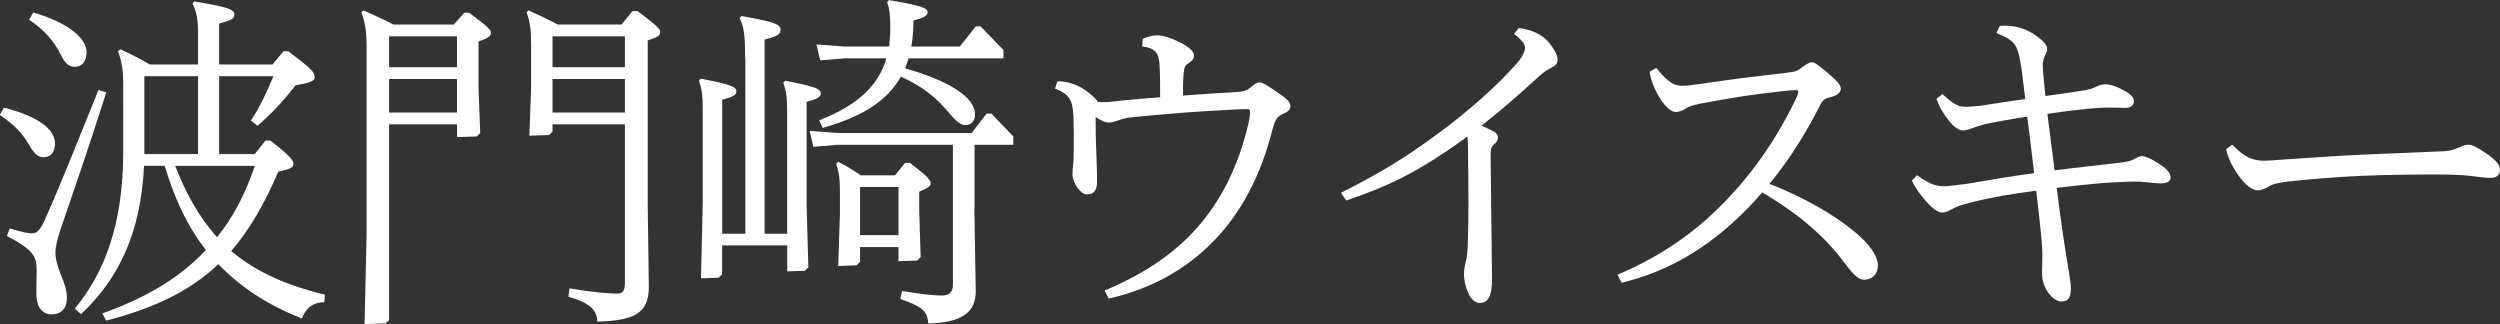
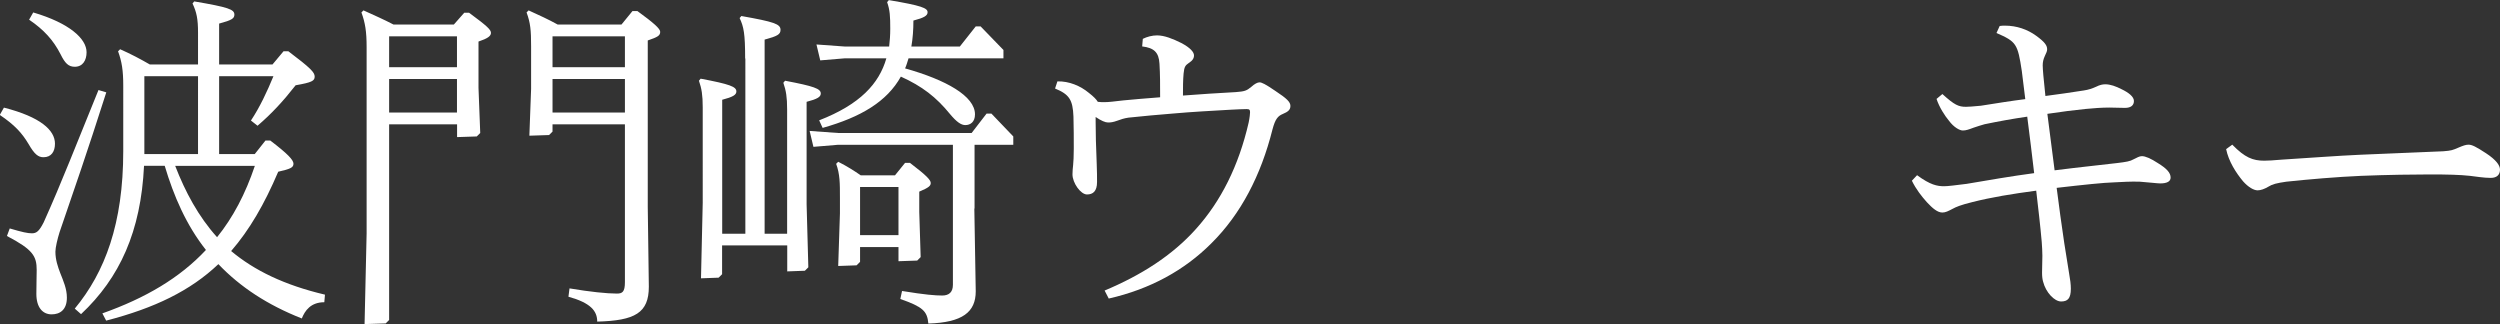
<svg xmlns="http://www.w3.org/2000/svg" id="b" data-name="レイヤー 2" viewBox="0 0 231.03 29.95">
  <rect x="0" y="0" width="231.03" height="29.95" fill="#333333" stroke="none" />
  <g id="c" data-name="テキスト・見出し_ol">
    <g id="d" data-name="title_item2">
      <path d="M.38,9.95c3.36,.86,4.7,2.08,4.7,3.33,0,.74-.35,1.25-1.06,1.25-.48,0-.83-.26-1.38-1.22-.61-1.02-1.28-1.76-2.66-2.69l.38-.67Zm9.44-1.41c-1.82,5.7-2.98,9.02-4.32,12.93-.19,.61-.38,1.41-.38,1.79,0,.74,.22,1.38,.45,1.98,.29,.74,.61,1.44,.61,2.27,0,1.12-.64,1.54-1.41,1.54-.83,0-1.41-.64-1.41-1.89,0-.96,.03-1.54,.03-2.21,0-1.28-.35-1.89-2.75-3.14l.26-.7c1.18,.35,1.66,.45,2.05,.45,.42,0,.67-.19,1.09-1.02,1.7-3.78,2.98-7.13,5.06-12.22l.74,.22ZM3.07,1.15c3.36,.99,4.93,2.43,4.93,3.68,0,.74-.35,1.34-1.09,1.34-.58,0-.9-.32-1.31-1.15-.67-1.31-1.54-2.27-2.91-3.2l.38-.67ZM13.31,15.33c-.29,6.05-2.24,10.34-5.82,13.7l-.58-.51c2.78-3.36,4.48-7.84,4.48-14.56V7.94c0-1.44-.13-2.24-.48-3.2l.19-.19c1.02,.45,1.86,.9,2.75,1.41h4.45V3.01c0-1.25-.13-1.89-.51-2.69l.16-.19c3.17,.54,3.71,.74,3.71,1.22,0,.35-.22,.51-1.41,.83v3.78h4.93l1.02-1.22h.45c2.08,1.57,2.43,1.95,2.43,2.34s-.26,.54-1.76,.8c-1.15,1.47-2.21,2.62-3.52,3.74l-.61-.48c.83-1.25,1.5-2.69,2.08-4.1h-5.02v7.2h3.29l.99-1.25h.45c1.6,1.22,2.14,1.79,2.14,2.14s-.26,.48-1.41,.74c-1.28,3.01-2.66,5.38-4.35,7.33,2.14,1.79,4.9,3.14,8.67,4.03l-.06,.7c-1.25,0-1.79,.77-2.08,1.5-3.17-1.25-5.7-2.91-7.71-5.02-2.59,2.46-5.89,4.06-10.37,5.22l-.35-.67c3.97-1.41,7.14-3.26,9.57-5.86-1.82-2.3-2.98-4.99-3.81-7.78h-1.92Zm4.99-1.09V7.04h-4.96v7.2h4.96Zm-2.11,1.09c.93,2.4,2.14,4.67,3.87,6.59,1.47-1.82,2.62-4,3.49-6.59h-7.36Z" style="fill: #fff;" />
      <path d="M35.96,11.49V29.57l-.32,.32-1.95,.06,.19-8.38V4.35c0-1.44-.13-2.24-.48-3.2l.19-.19c.99,.45,1.86,.83,2.78,1.31h5.57l.96-1.09h.45c1.7,1.25,2.02,1.57,2.02,1.86s-.29,.51-1.15,.8v4.29l.16,4.16-.32,.32-1.82,.06v-1.18h-6.27Zm6.27-8.13h-6.27v2.85h6.27V3.36Zm0,3.94h-6.27v3.1h6.27v-3.1Zm8.83,4.86l-.32,.32-1.82,.06,.16-4.32v-3.97c0-1.44-.06-2.14-.42-3.1l.19-.19c.99,.45,1.82,.83,2.69,1.31h5.89l1.02-1.25h.45c1.5,1.09,2.11,1.63,2.11,1.92,0,.35-.22,.48-1.15,.8v15.36l.1,7.39c0,2.43-1.28,3.14-4.77,3.23,0-.99-.61-1.73-2.66-2.3l.1-.77c1.89,.32,3.46,.48,4.38,.48,.51,0,.74-.16,.74-1.06V11.49h-6.69v.67Zm6.69-5.95V3.36h-6.69v2.85h6.69Zm-6.69,4.19h6.69v-3.1h-6.69v3.1Z" style="fill: #fff;" />
      <path d="M68.86,5.41c0-2.3-.13-2.94-.51-3.74l.16-.19c3.04,.54,3.62,.74,3.62,1.28,0,.42-.29,.58-1.47,.9V21.6h2.08V10.11c0-1.15-.1-1.73-.35-2.46l.16-.19c2.69,.51,3.3,.74,3.3,1.18,0,.32-.32,.51-1.31,.77v9.47l.16,5.82-.32,.32-1.63,.06v-2.4h-6.02v2.66l-.32,.32-1.63,.06,.16-6.98V9.92c0-1.15-.1-1.73-.35-2.46l.16-.19c2.69,.51,3.3,.74,3.3,1.18,0,.32-.32,.51-1.31,.77v12.38h2.14V5.41Zm21.18,13.86l.13,7.65c0,1.92-1.22,2.88-4.38,2.98-.1-1.15-.51-1.54-2.59-2.27l.16-.74c2.14,.35,3.07,.42,3.71,.42s.99-.32,.99-.99V13.38h-10.62l-2.27,.19-.35-1.47,2.62,.19h12.35l1.38-1.79h.45l2.02,2.11v.77h-3.58v5.89Zm-7.87-14.98c.06-.51,.1-1.06,.1-1.63,0-1.15-.03-1.73-.29-2.46l.16-.19c3.04,.51,3.58,.74,3.58,1.12,0,.32-.32,.51-1.31,.77,0,.86-.06,1.66-.19,2.4h4.48l1.47-1.86h.45l2.11,2.18v.77h-8.77c-.1,.32-.19,.64-.32,.93,3.78,1.06,6.46,2.56,6.46,4.25,0,.7-.42,.99-.9,.99-.38,0-.8-.29-1.41-1.02-1.28-1.57-2.56-2.56-4.54-3.46-1.28,2.3-3.68,3.74-7.23,4.74l-.32-.7c3.78-1.47,5.54-3.39,6.21-5.73h-3.84l-2.27,.19-.35-1.47,2.62,.19h4.1Zm-2.69,18.53v1.38l-.32,.32-1.7,.06,.16-4.86v-1.38c0-1.44,0-2.24-.35-3.2l.19-.19c.83,.42,1.47,.83,2.08,1.25h3.17l.93-1.15h.45c1.6,1.22,1.92,1.6,1.92,1.86s-.16,.42-1.06,.8v1.86l.13,4.19-.32,.32-1.73,.06v-1.31h-3.55Zm3.55-5.54h-3.55v4.45h3.55v-4.45Z" style="fill: #fff;" />
      <path d="M97.71,7.52c1.09-.03,2.14,.42,2.91,1.06,.45,.35,.7,.61,.83,.83,.22,.03,.42,.03,.61,.03,.42,0,.86-.06,1.73-.16,1.02-.1,2.14-.19,3.42-.29,0-1.12,0-2.14-.06-3.1-.06-1.06-.51-1.47-1.6-1.6l.06-.7c.38-.19,.86-.32,1.31-.32,.7,0,1.47,.32,2.24,.7,.86,.45,1.18,.86,1.18,1.15,0,.26-.13,.48-.48,.7-.32,.22-.42,.35-.48,.96-.06,.64-.06,1.31-.06,2.05,1.63-.13,3.17-.22,4.9-.32,.8-.06,.99-.13,1.41-.48,.32-.29,.58-.42,.77-.42s.54,.16,1.47,.8c1.06,.7,1.38,1.02,1.38,1.38s-.22,.54-.7,.74c-.45,.19-.7,.45-.96,1.44-1.06,4.22-2.91,7.81-5.66,10.53-2.46,2.46-5.63,4.22-9.47,5.09l-.38-.74c3.36-1.41,6.24-3.23,8.45-5.7,2.3-2.56,3.94-5.82,4.86-9.82,.1-.48,.13-.83,.13-.96,0-.22-.06-.29-.32-.29-.32,0-.9,.03-1.5,.06-1.7,.1-3.49,.19-5.28,.35-1.5,.13-2.69,.22-4.13,.38-.42,.06-.7,.16-1.06,.29s-.58,.16-.83,.16-.64-.16-1.15-.51v.45c0,.96,.03,2.27,.1,3.9,.03,.67,.03,1.25,.03,1.66,0,.86-.38,1.15-.93,1.15-.58,0-1.34-1.06-1.34-1.86,0-.29,.03-.58,.06-.86s.06-.83,.06-1.5c0-.96,0-1.95-.03-2.98-.06-1.54-.38-2.05-1.7-2.59l.22-.67Z" style="fill: #fff;" />
-       <path d="M123.91,17.82c3.58-1.79,6.02-3.3,8.8-5.34,3.1-2.27,5.76-4.67,7.52-6.69,.54-.64,.7-1.12,.7-1.41,0-.26-.26-.67-1.02-1.25l.45-.54c1.22,.13,2.24,.67,2.78,1.34,.45,.58,.8,1.12,.8,1.57,0,.42-.26,.61-.7,.83-.42,.19-.67,.42-1.34,1.02-1.47,1.34-3.1,2.78-4.99,4.26,.29,.13,.64,.29,.9,.42,.35,.16,.61,.35,.61,.67,0,.26-.1,.42-.32,.61-.29,.26-.35,.42-.35,1.09,.03,3.87,.1,7.55,.13,11.42,0,1.7-.45,2.18-1.15,2.18-.38,0-.77-.35-.99-.8-.26-.51-.45-1.25-.45-1.82,0-.48,.06-.77,.19-1.28,.1-.45,.13-.8,.16-1.34,.1-2.85,.06-5.73,.03-8.13,0-.83,0-1.44-.06-2.02-.61,.45-1.18,.86-1.86,1.31-3.23,2.18-5.5,3.3-9.34,4.61l-.48-.7Z" style="fill: #fff;" />
-       <path d="M153.06,6.27c1.09,1.38,1.7,1.66,2.4,1.66,.26,0,.64-.03,1.31-.13,1.41-.19,2.72-.38,4.16-.58,1.54-.19,3.04-.35,4.29-.51,.77-.1,.86-.13,1.44-.58,.42-.32,.64-.38,.8-.38s.51,.19,1.34,.9c1.02,.86,1.31,1.22,1.31,1.54,0,.38-.29,.61-.99,.8-.61,.16-.67,.22-1.12,1.12-1.31,2.53-2.78,4.83-4.48,6.88,3.3,1.28,6.08,2.94,7.81,4.38,1.41,1.15,2.21,2.27,2.21,3.17,0,.77-.51,1.31-1.25,1.31-.51,0-.9-.32-1.82-1.54-1.79-2.4-4.1-4.45-7.62-6.53-.9,1.06-1.86,2.02-2.85,2.91-2.91,2.62-6.27,4.51-10.14,5.44l-.38-.74c3.33-1.41,6.46-3.36,9.25-6.08,2.82-2.75,5.28-6.11,7.2-10.11,.13-.26,.26-.58,.26-.74,0-.1-.03-.13-.19-.13-.29,0-.77,.03-1.34,.1-1.06,.13-2.24,.26-3.52,.45-1.41,.22-2.69,.45-4.03,.7-.77,.16-1.06,.26-1.38,.48-.29,.19-.61,.29-.86,.29-.38,0-.86-.38-1.28-.99-.48-.67-.99-1.7-1.15-2.72l.64-.38Z" style="fill: #fff;" />
      <path d="M184.8,2.4c.19-.03,.35-.03,.48-.03,1.09,0,2.08,.35,2.88,.93,.8,.58,1.02,.9,1.02,1.25,0,.16-.06,.32-.22,.64-.13,.29-.19,.54-.19,.86,0,.22,.03,.54,.06,.93,.06,.64,.13,1.28,.19,1.89,1.22-.16,2.34-.32,3.55-.51,.42-.06,.8-.19,1.15-.35,.32-.16,.58-.22,.83-.22,.48,0,.99,.19,1.5,.45,.67,.32,1.15,.7,1.15,1.09s-.26,.64-.83,.64c-.51,0-.93-.03-1.44-.03-.7,0-1.5,.06-2.21,.13-.99,.1-2.27,.26-3.52,.45,.22,1.66,.45,3.52,.67,5.22,2.53-.32,4.19-.48,5.76-.67,.83-.1,1.22-.16,1.54-.35,.32-.16,.54-.29,.77-.29,.32,0,.83,.22,1.47,.64,.83,.51,1.18,.9,1.18,1.34,0,.35-.32,.54-.96,.54-.26,0-1.06-.1-1.89-.16-.83-.03-1.66,.03-2.34,.06-1.02,.03-2.82,.22-5.34,.51,.22,1.73,.45,3.42,.7,5.09,.16,1.02,.29,1.82,.45,2.82,.1,.54,.16,1.02,.16,1.41,0,.9-.29,1.18-.9,1.18s-1.41-.83-1.66-1.82c-.06-.19-.1-.48-.1-.83,0-.51,.03-1.06,.03-1.57,0-.32-.03-.93-.06-1.28-.13-1.5-.32-3.1-.51-4.74-2.18,.29-4.16,.61-5.92,1.06-1.06,.26-1.5,.45-1.79,.61-.42,.22-.67,.35-.96,.35-.45,0-.9-.38-1.44-.96-.48-.54-.99-1.18-1.38-1.98l.48-.51c1.22,.9,1.86,1.02,2.5,1.02,.38,0,1.09-.1,2.08-.22,2.08-.35,4.06-.7,6.24-.99-.19-1.66-.42-3.49-.64-5.22-1.31,.19-2.59,.42-3.94,.7-.35,.1-.64,.19-1.02,.32-.42,.16-.7,.26-.99,.26s-.83-.29-1.28-.9c-.38-.45-.9-1.25-1.15-2.02l.54-.45c1.12,1.02,1.5,1.18,2.18,1.18,.19,0,.7-.03,1.38-.1,1.38-.22,2.82-.45,4.1-.61-.1-.86-.22-1.73-.32-2.59-.38-2.53-.51-2.72-2.34-3.52l.29-.64Z" style="fill: #fff;" />
      <path d="M206.3,13.38c1.15,1.18,1.89,1.47,2.94,1.47,.35,0,.83-.03,1.66-.1,2.59-.16,4.99-.35,7.23-.45,2.53-.1,5.28-.22,7.65-.32,.77-.06,.86-.1,1.44-.35,.38-.16,.64-.26,.9-.26,.32,0,.7,.19,1.63,.8,.93,.61,1.28,1.12,1.28,1.5,0,.45-.26,.77-.86,.77-.64,0-1.38-.13-1.92-.19-.9-.1-2.11-.13-3.68-.13-1.38,0-3.9,.03-6.37,.13-2.27,.1-4.83,.32-6.91,.54-.9,.13-1.28,.22-1.7,.48-.32,.19-.67,.32-.96,.32-.35,0-.86-.29-1.34-.83-.67-.8-1.34-1.86-1.57-2.98l.58-.42Z" style="fill: #fff;" />
    </g>
  </g>
</svg>